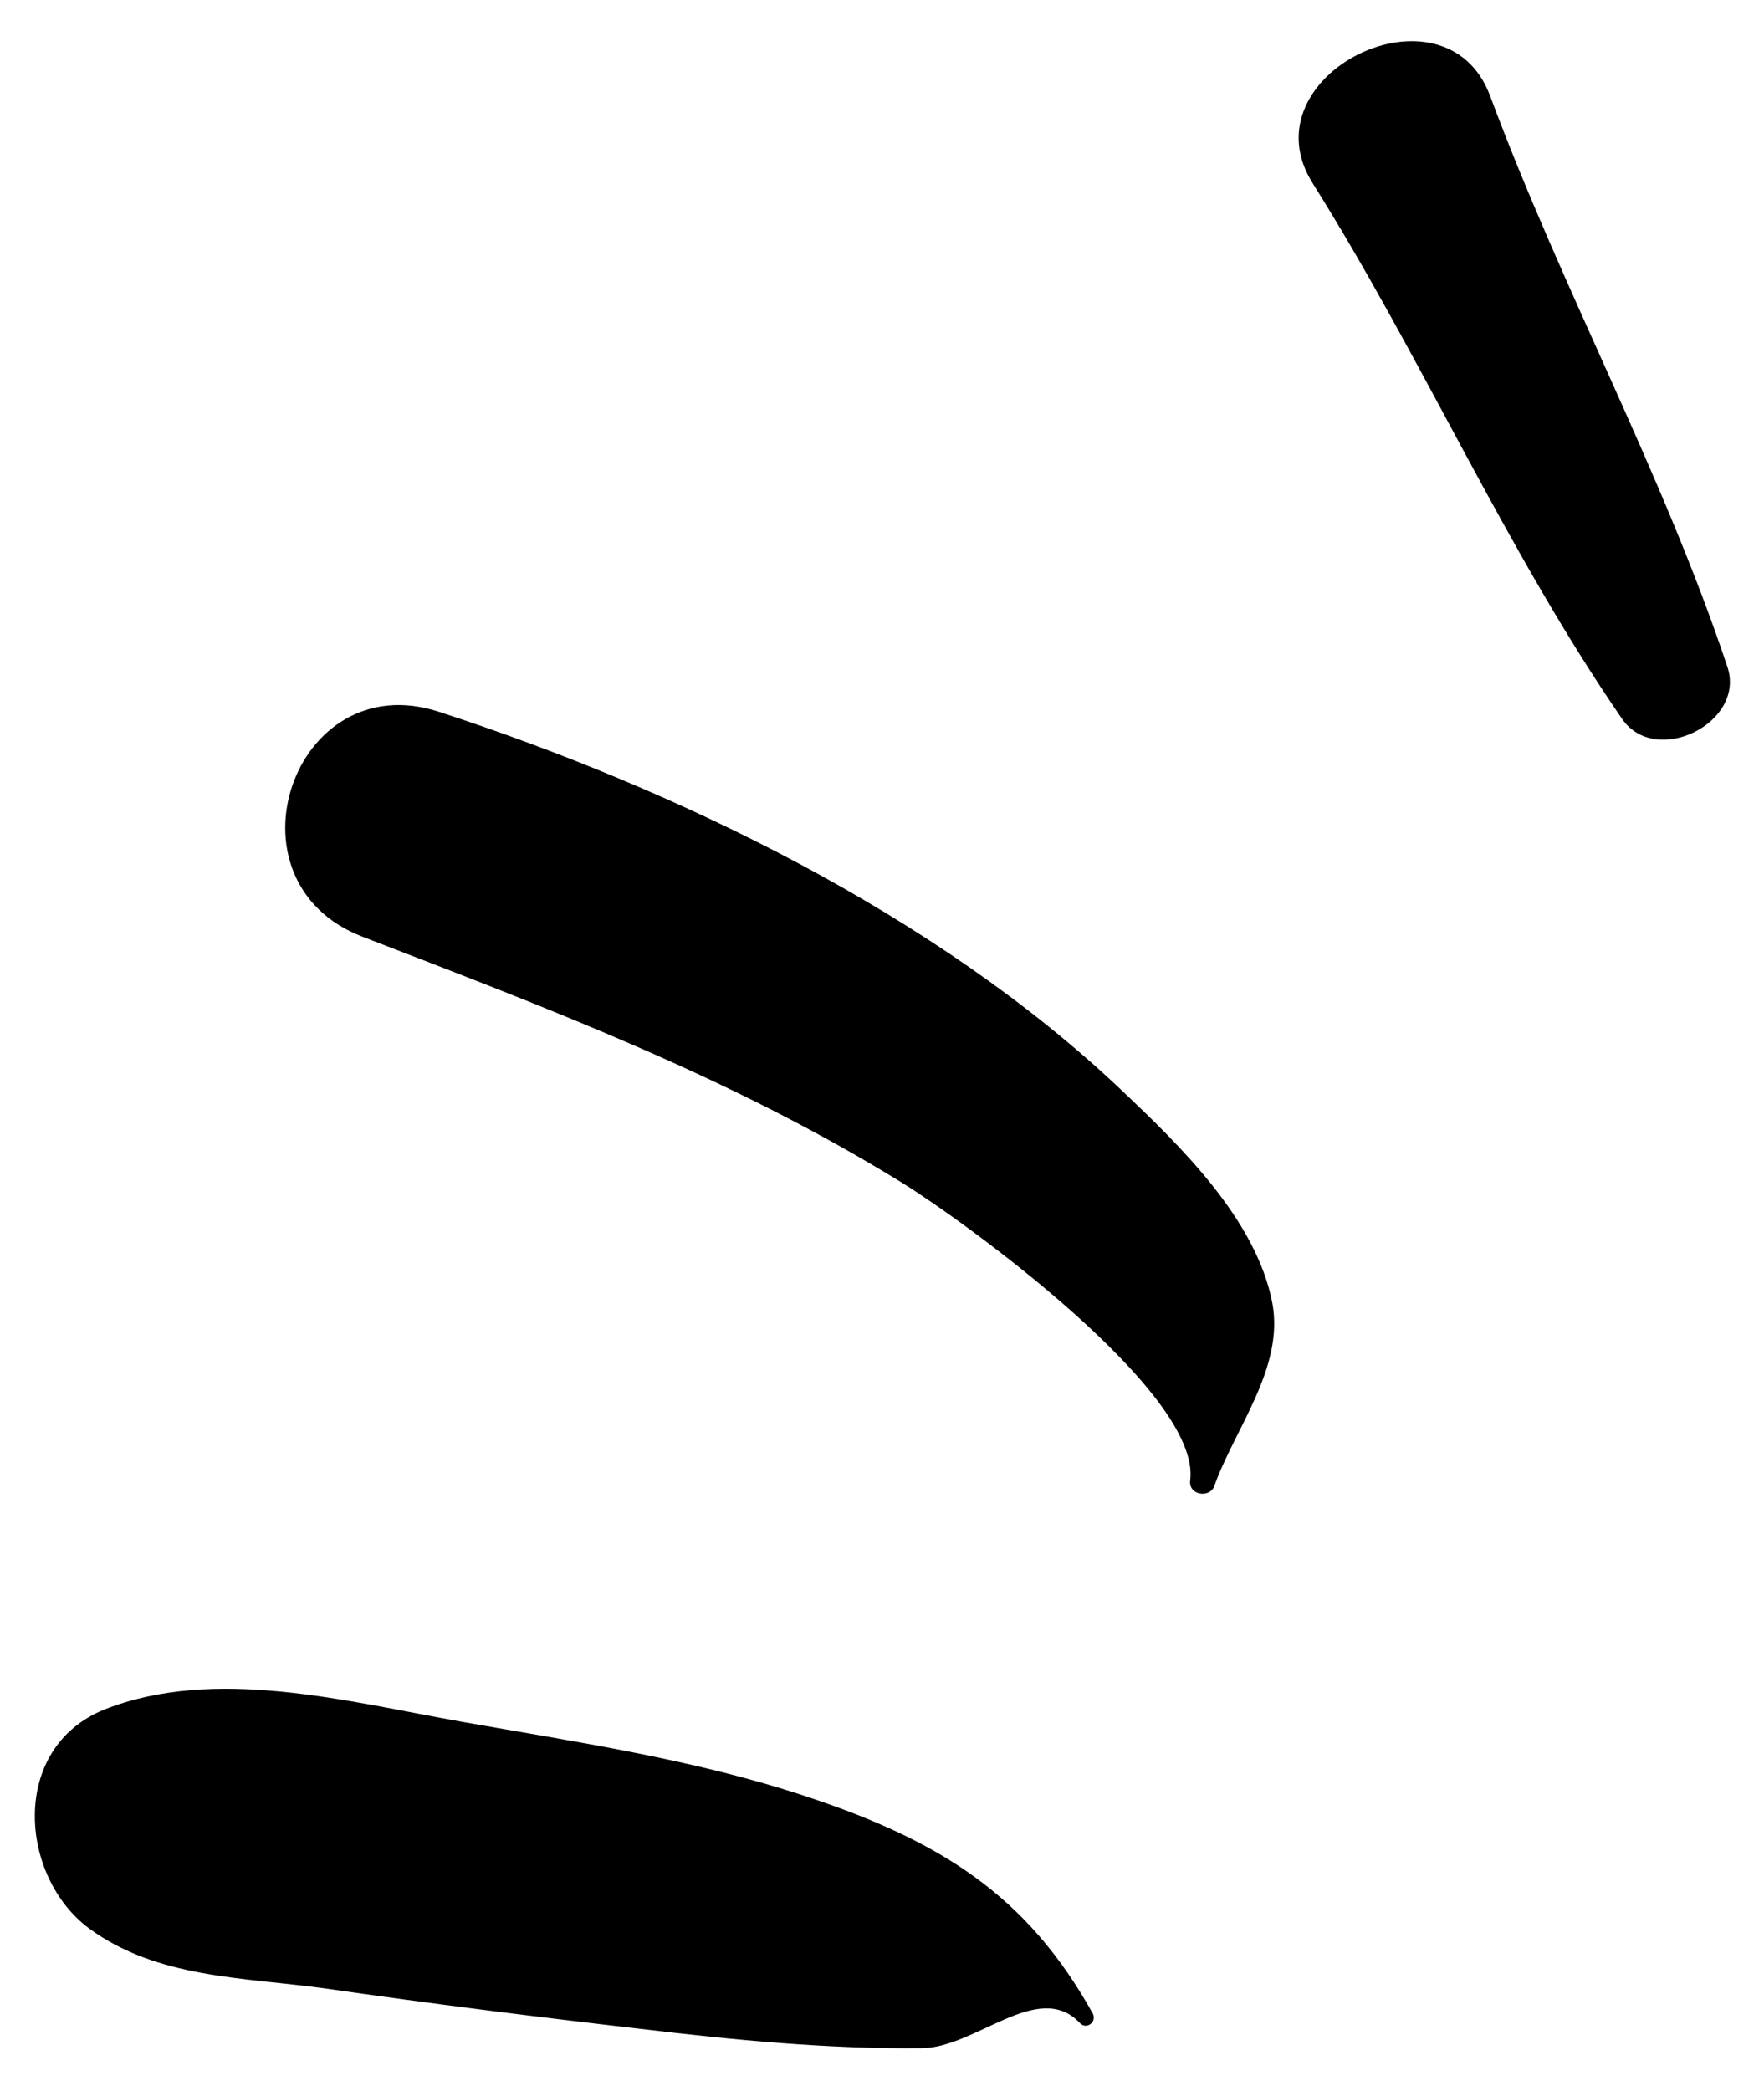
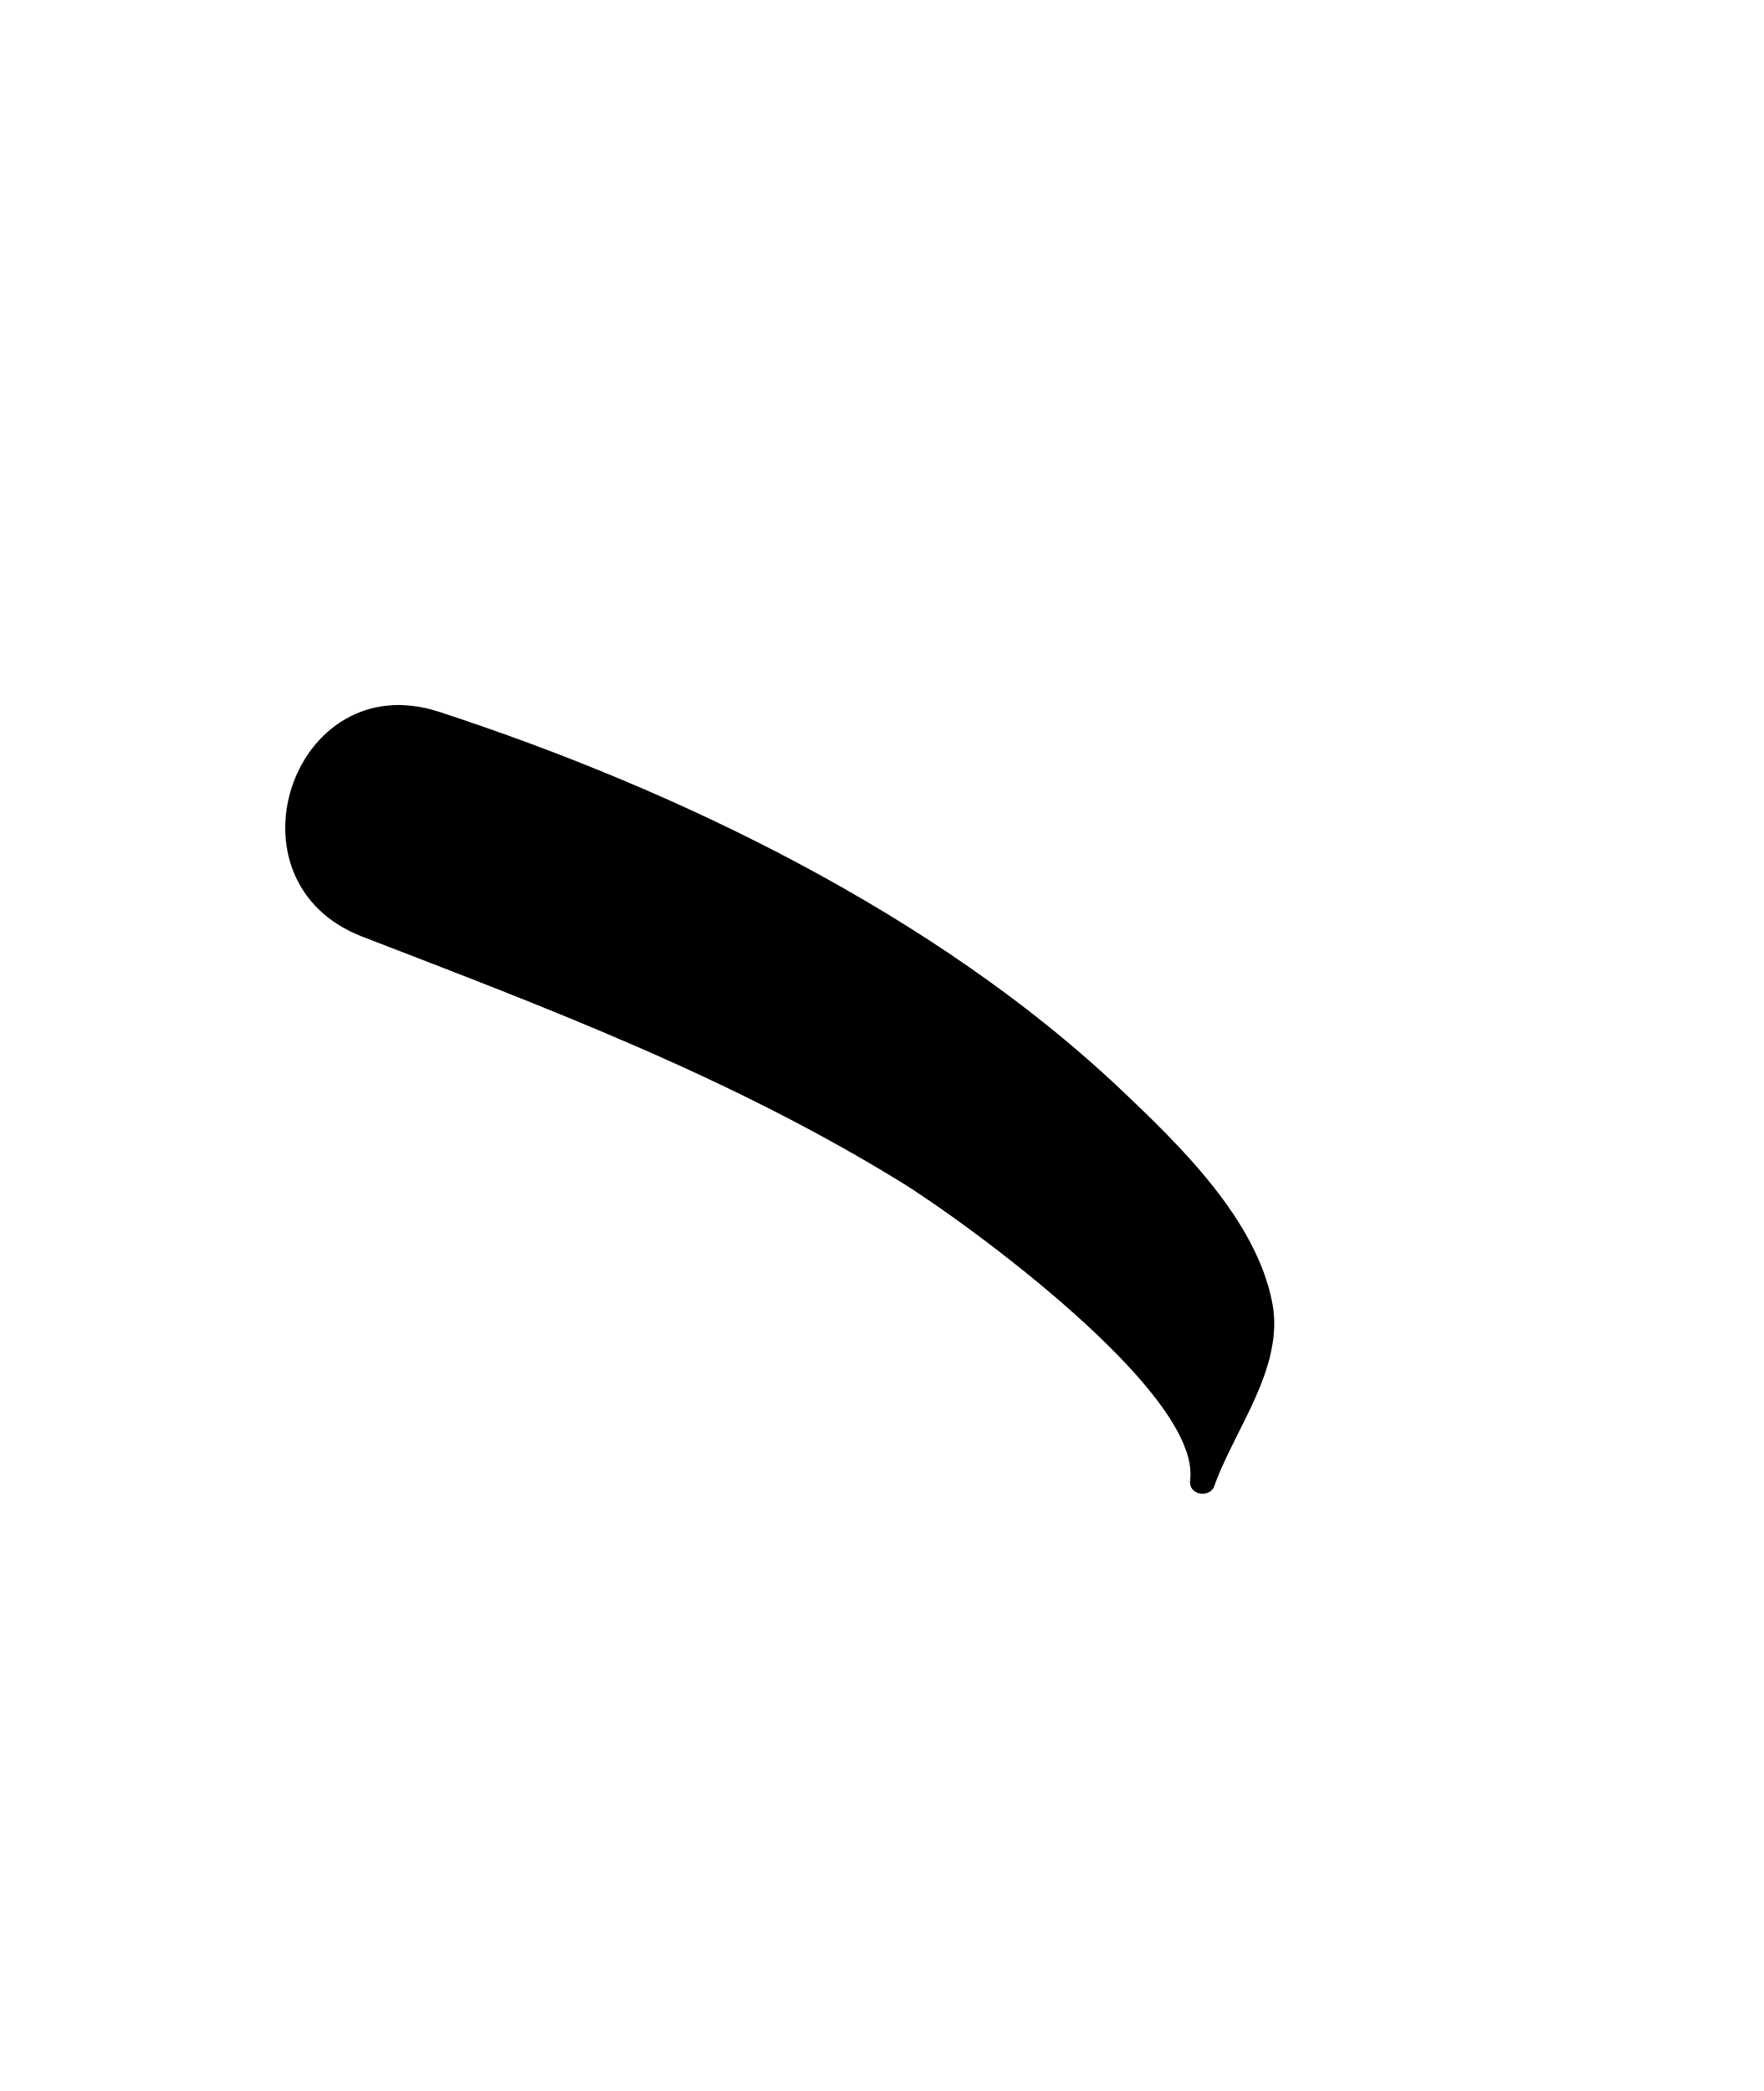
<svg xmlns="http://www.w3.org/2000/svg" x="0px" y="0px" viewBox="0 0 174 206.2" style="enable-background:new 0 0 174 206.2;" xml:space="preserve">
-   <path d="M8.8,190.2c6.7,4.9,15.1,4.8,23.2,5.9c10.4,1.5,20.8,2.8,31.2,4c9.2,1.1,18.5,2,27.7,1.9c5.3,0,11.5-6.8,15.6-2.5 c0.6,0.7,1.7,0,1.3-0.9c-6.5-11.7-15.1-17.1-28.5-21.5c-10.9-3.6-22.5-5.3-33.8-7.3c-11.3-2-24.3-5.5-35.2-1.2 C0.9,172.4,1.9,185.1,8.8,190.2L8.8,190.2z" />
  <path d="M35.8,92.4c18.4,7.1,36.2,13.8,53.1,24.2c6,3.7,29.6,20.7,28.5,29.4c-0.2,1.5,2,1.8,2.4,0.5c2-5.6,6.9-11.6,5.7-18 c-1.6-8.3-9.2-15.6-15-21.1C92.3,90.2,66.9,77.9,43.3,70.2C28.9,65.5,21.6,87,35.8,92.4L35.8,92.4z" />
-   <path d="M129.5,18.1c10.8,17.2,19,36.1,30.5,52.8c3.3,4.8,12.2,0.4,10.4-5.1C164,46.6,154.1,28.6,147,9.5 C142.6-2.4,122.7,7.4,129.5,18.1z" />
</svg>